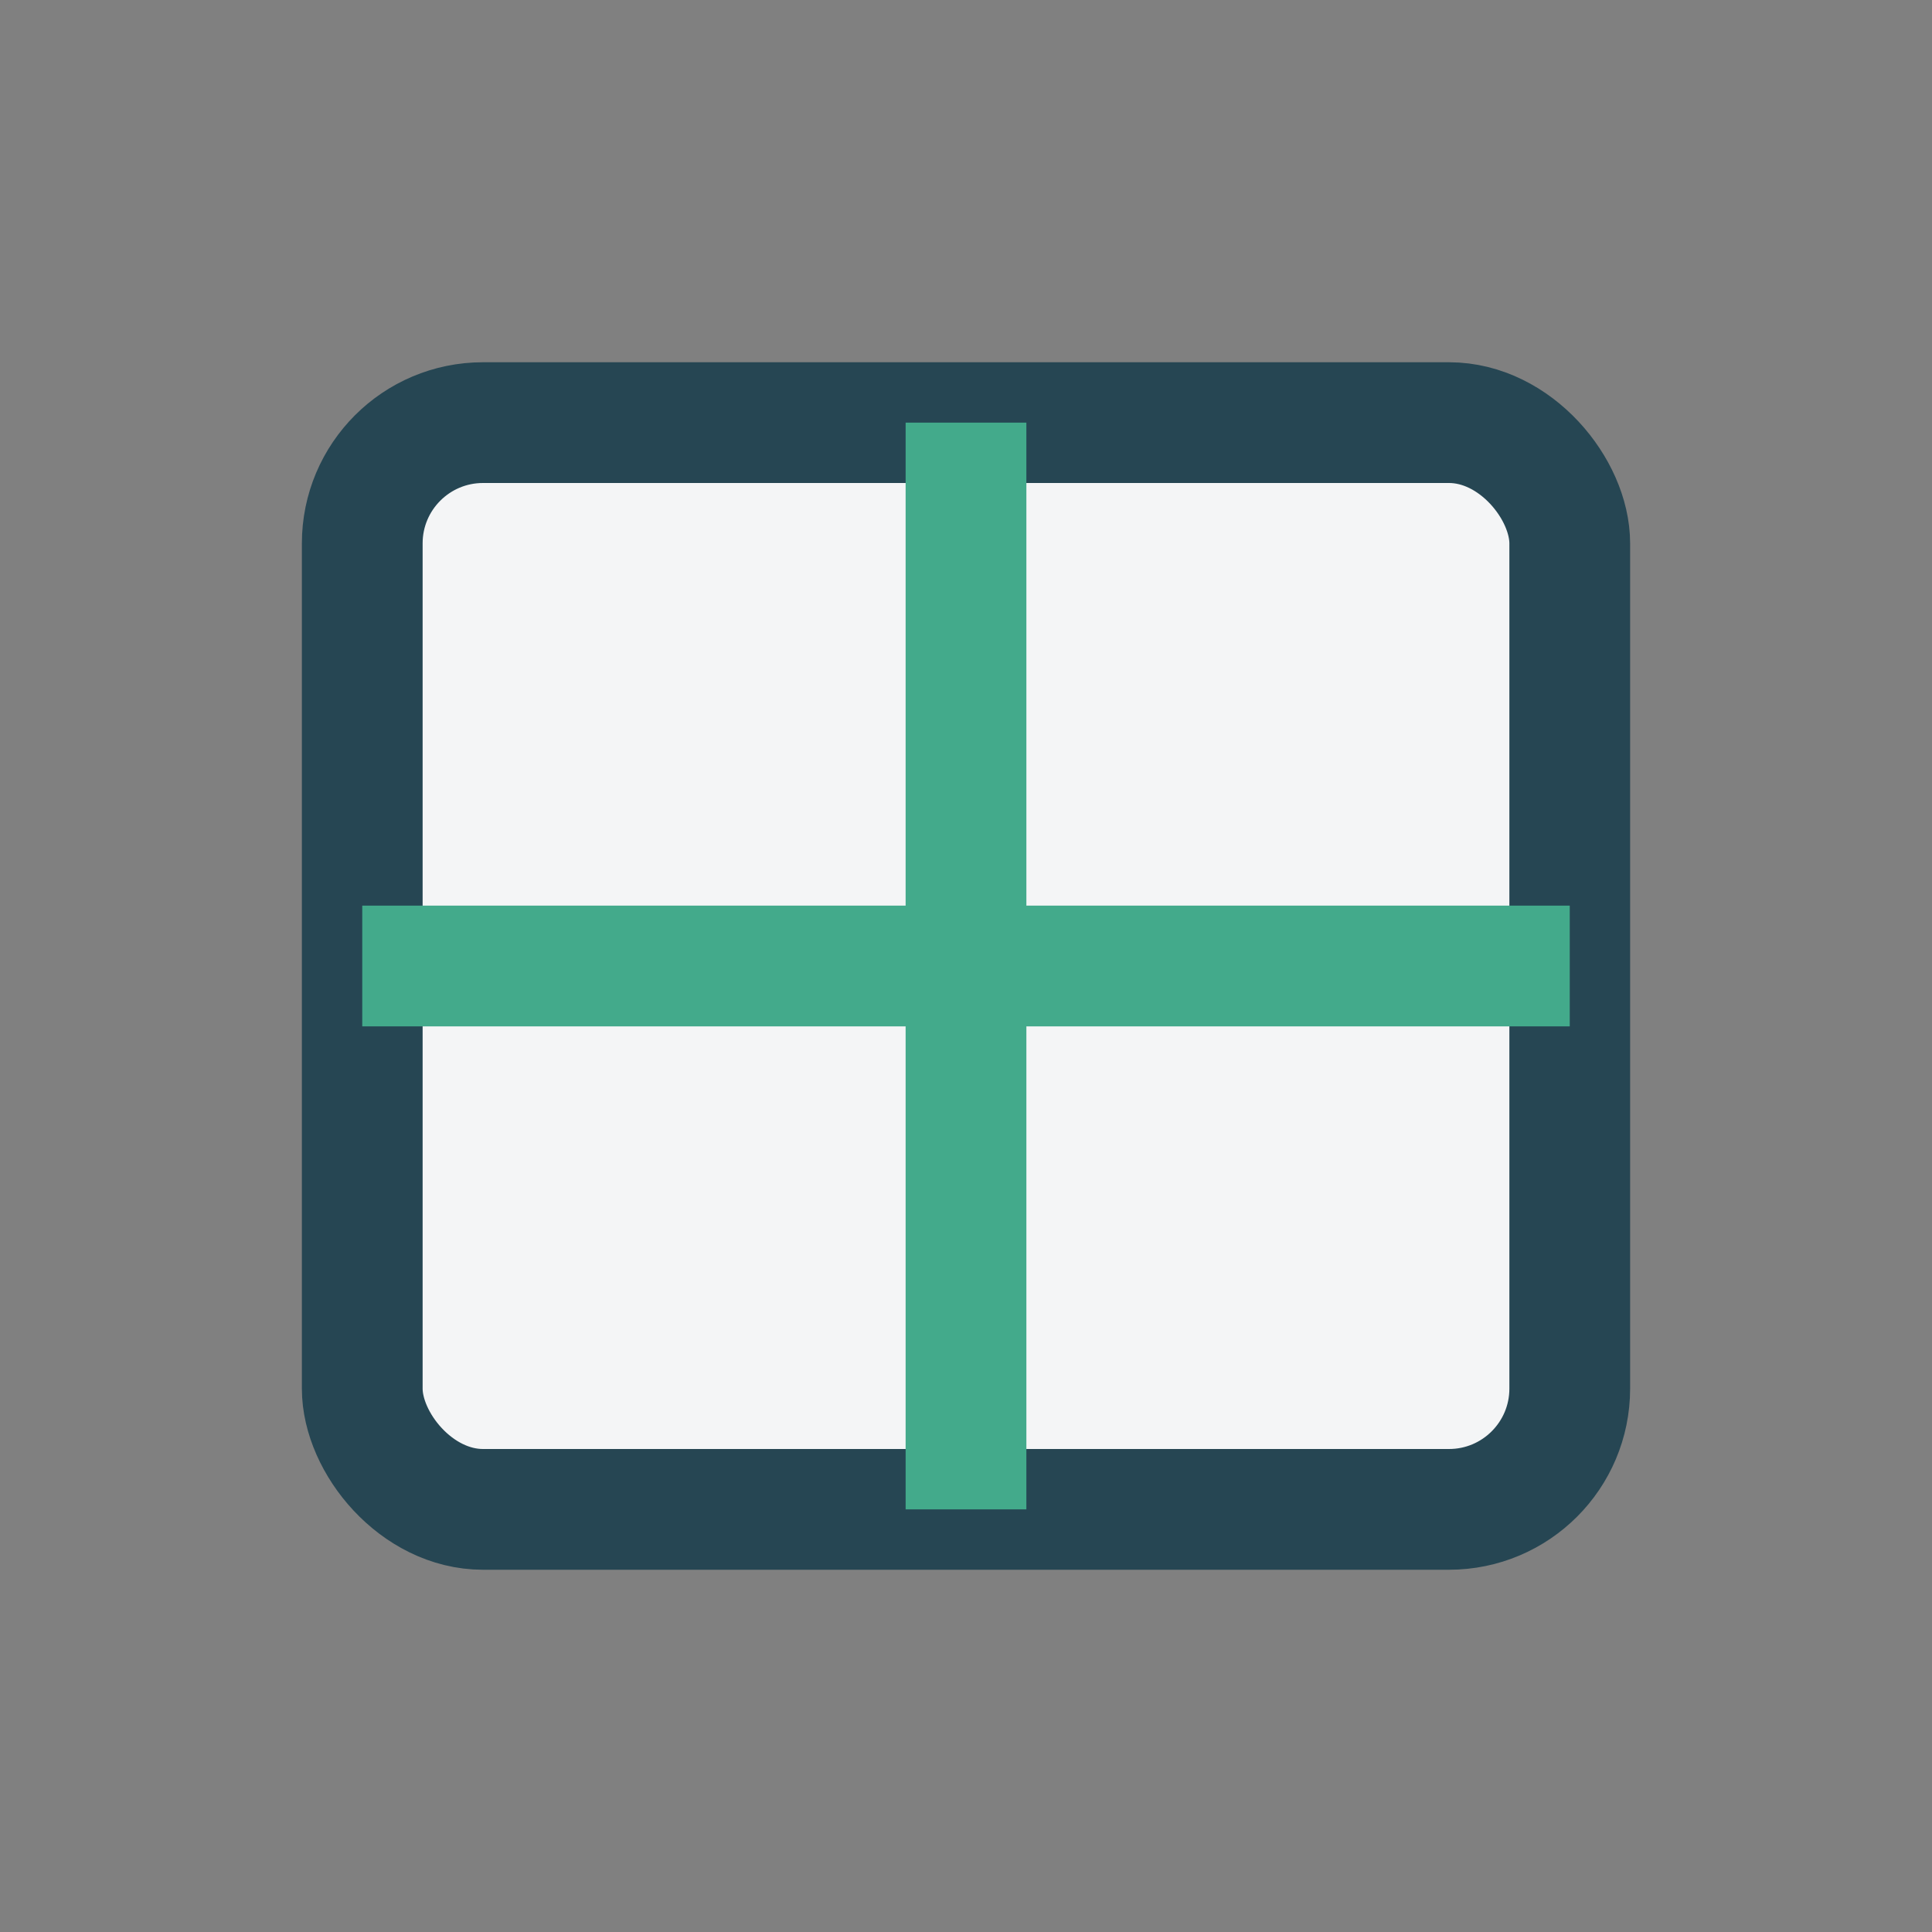
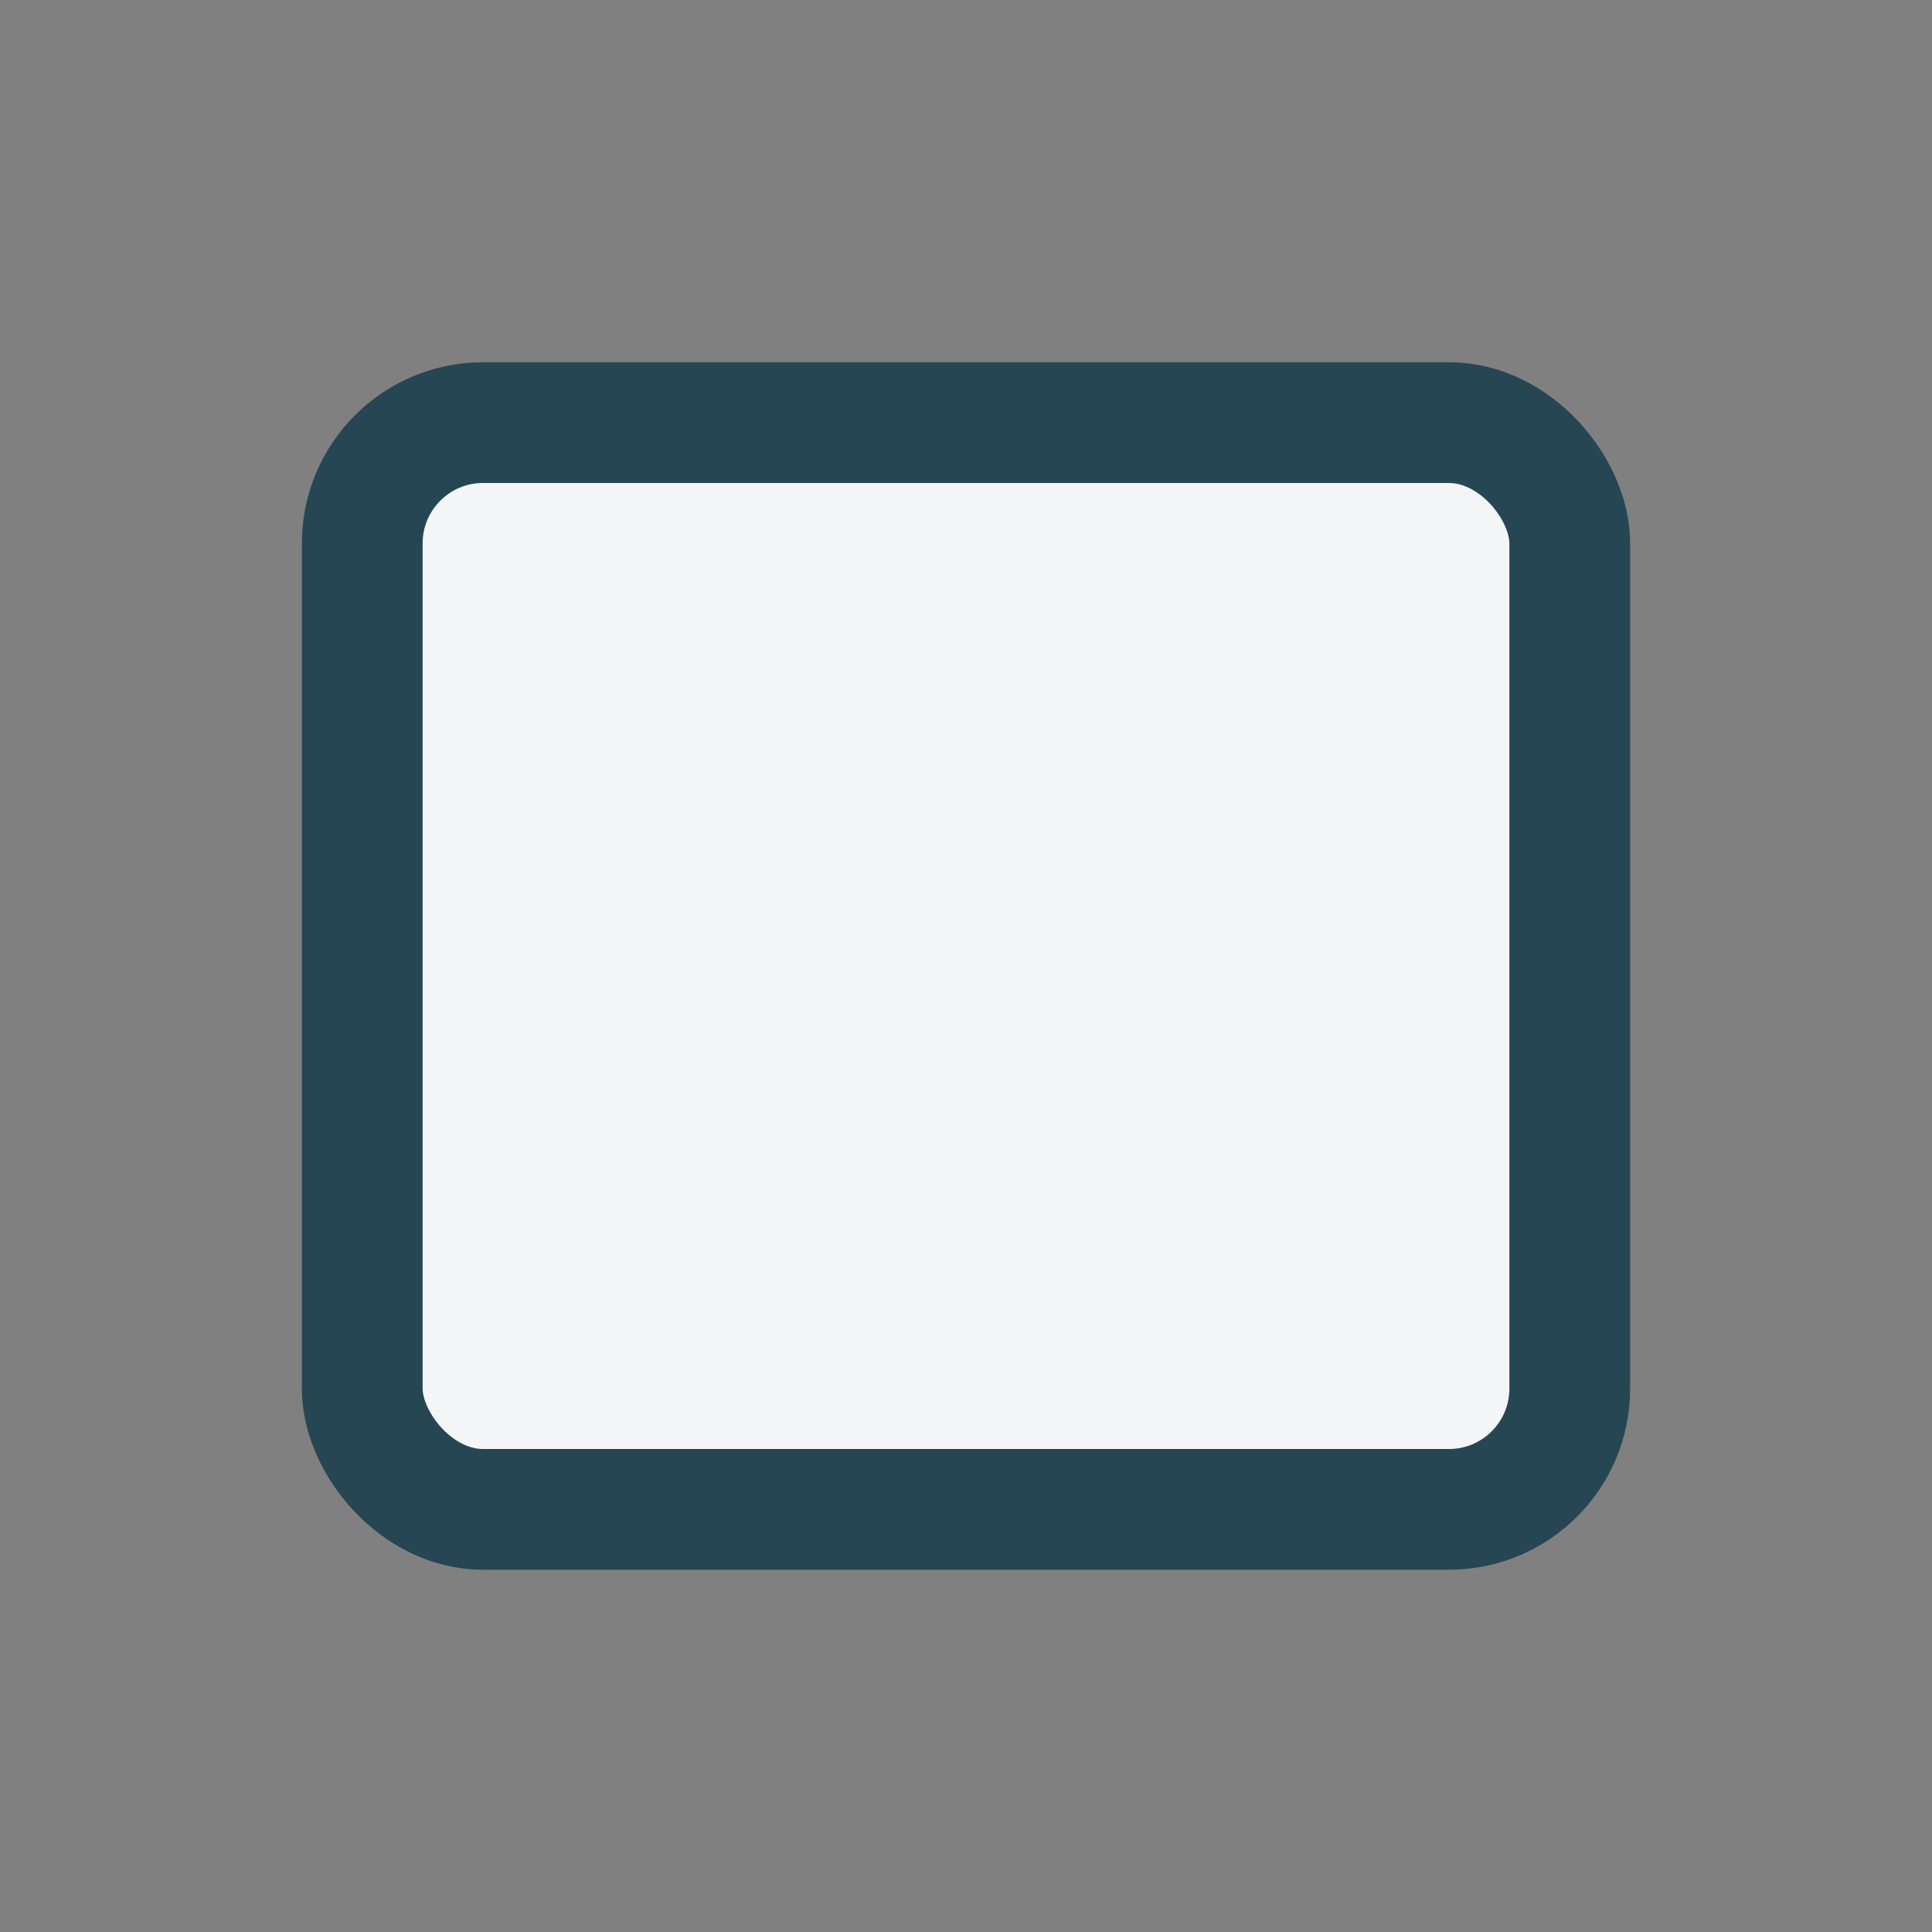
<svg xmlns="http://www.w3.org/2000/svg" width="32" height="32" viewBox="0 0 32 32">
  <rect x="0" y="0" width="32" height="32" fill="#808080" stroke="none" />
  <rect x="6" y="7" width="20" height="18" rx="2" fill="#F4F5F6" stroke="#264653" stroke-width="2" />
-   <line x1="16" y1="7" x2="16" y2="25" stroke="#43AA8B" stroke-width="2" />
-   <line x1="6" y1="16" x2="26" y2="16" stroke="#43AA8B" stroke-width="2" />
</svg>